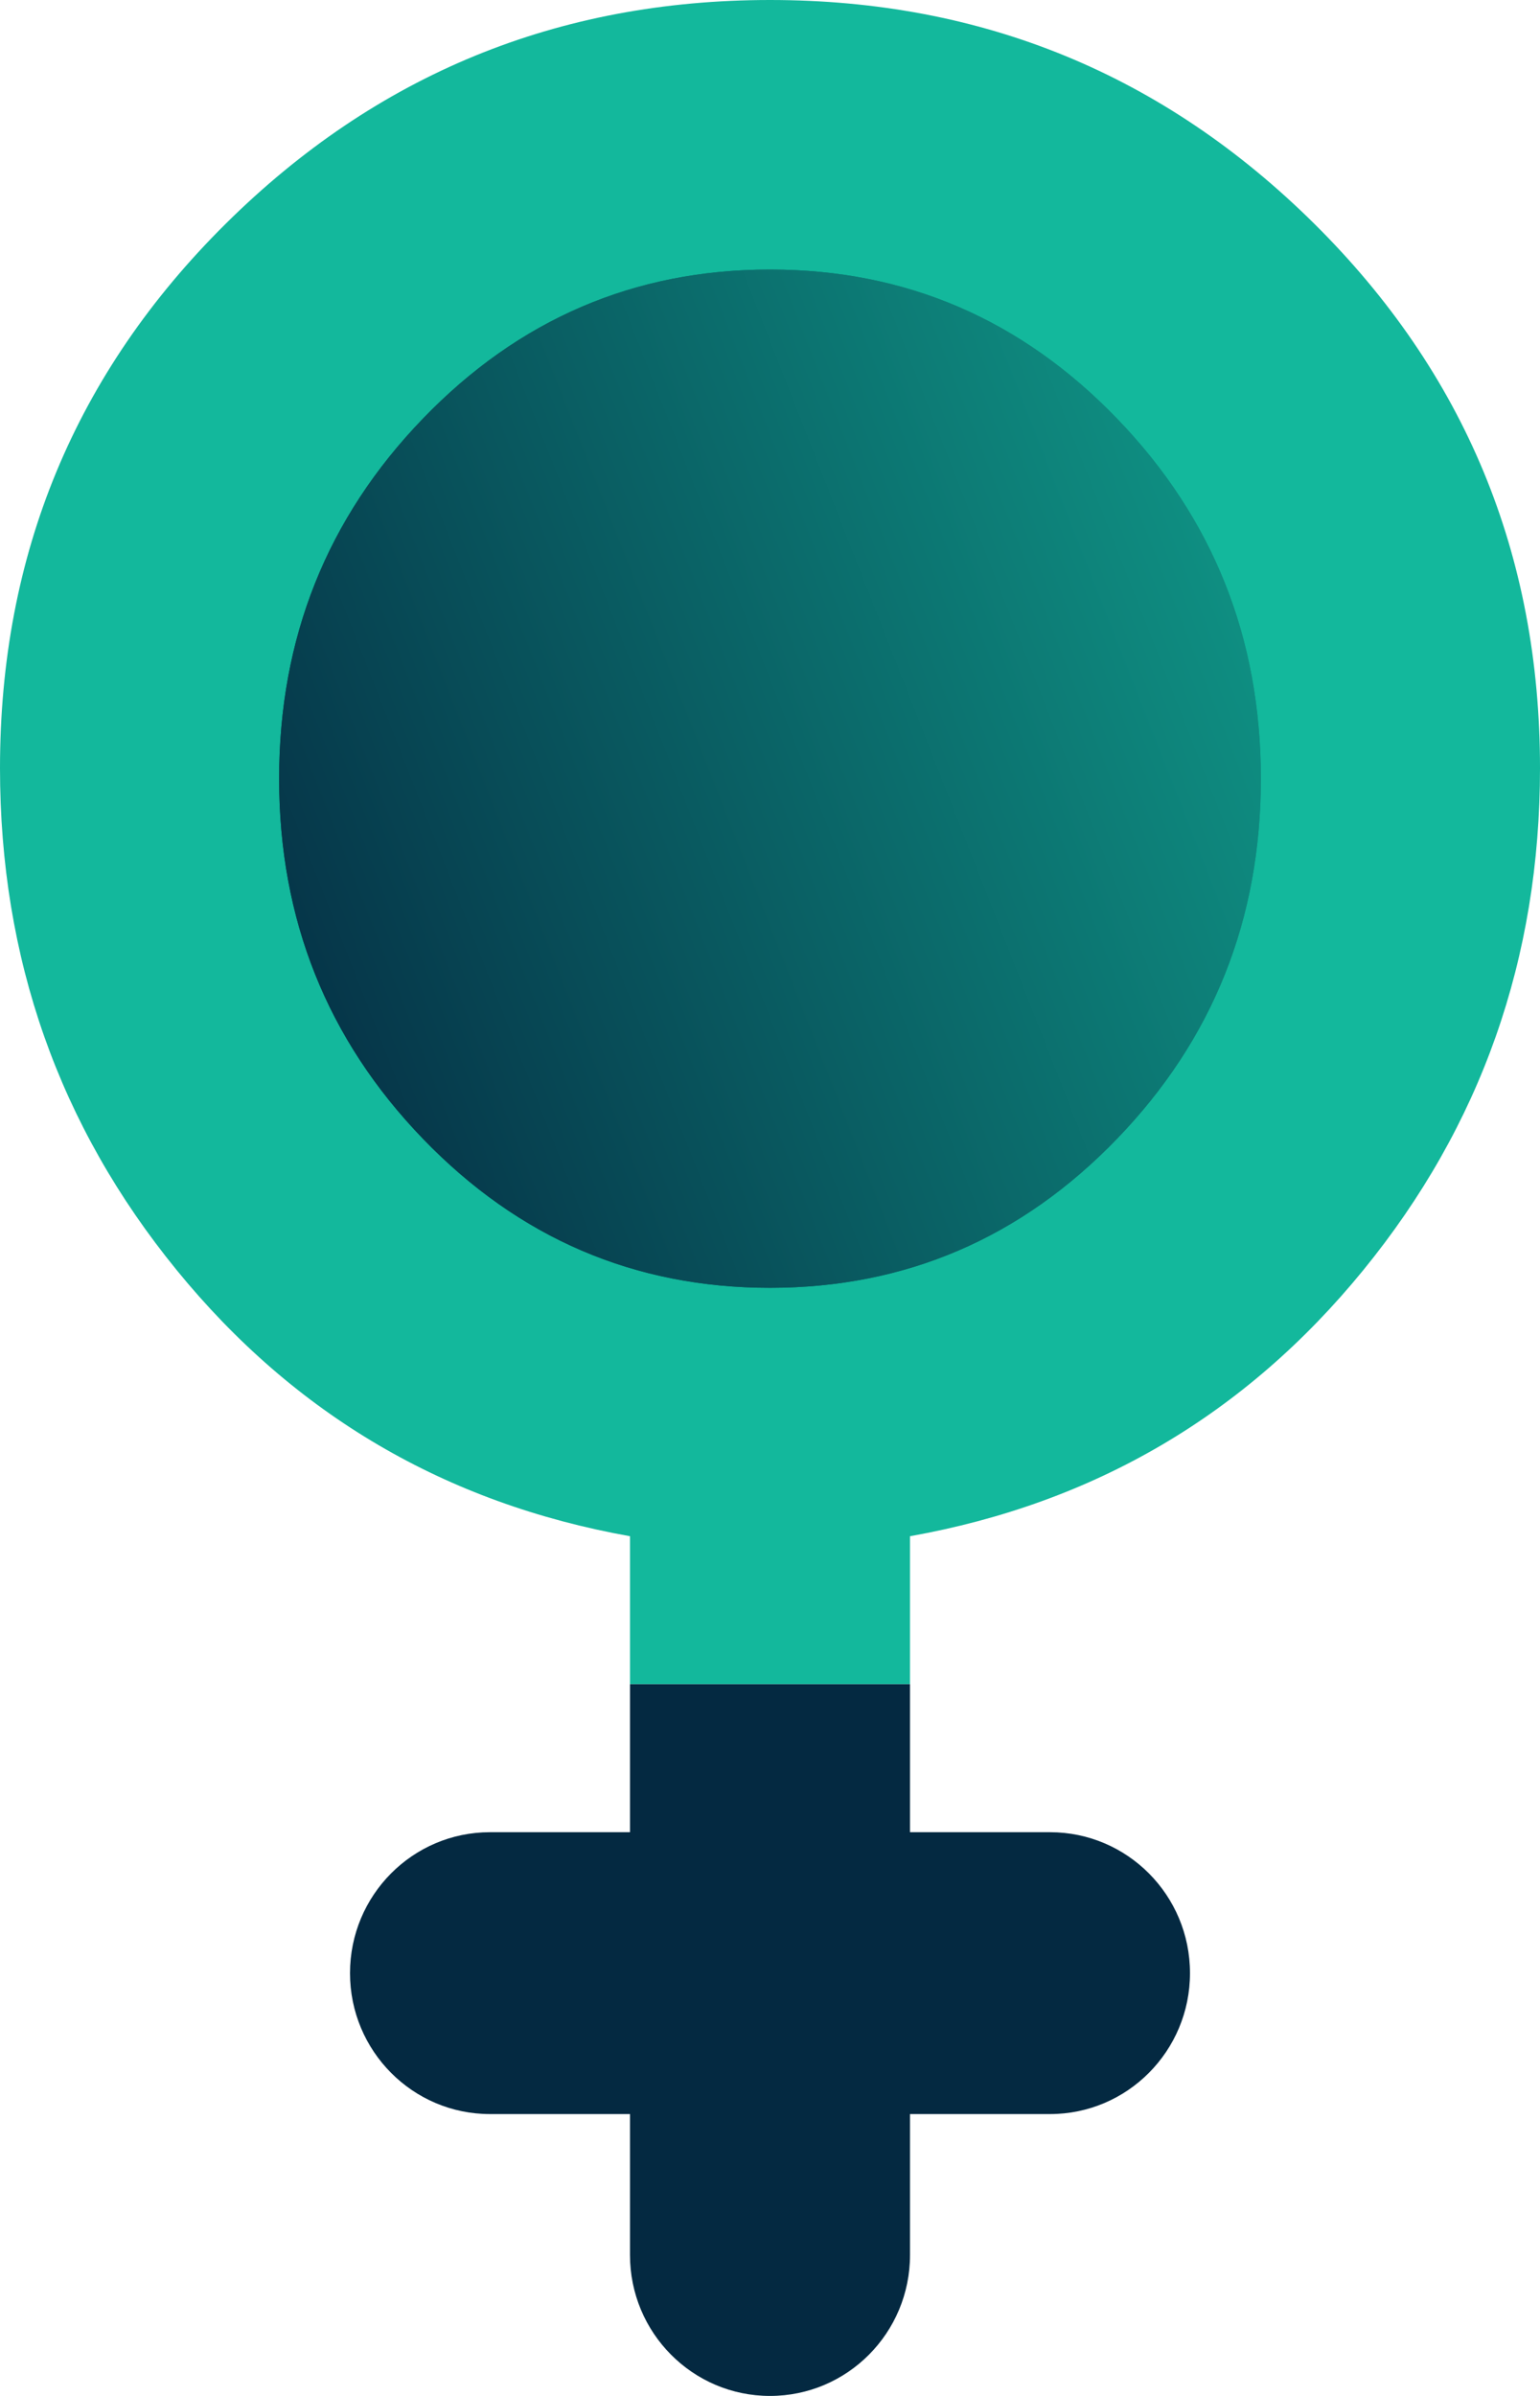
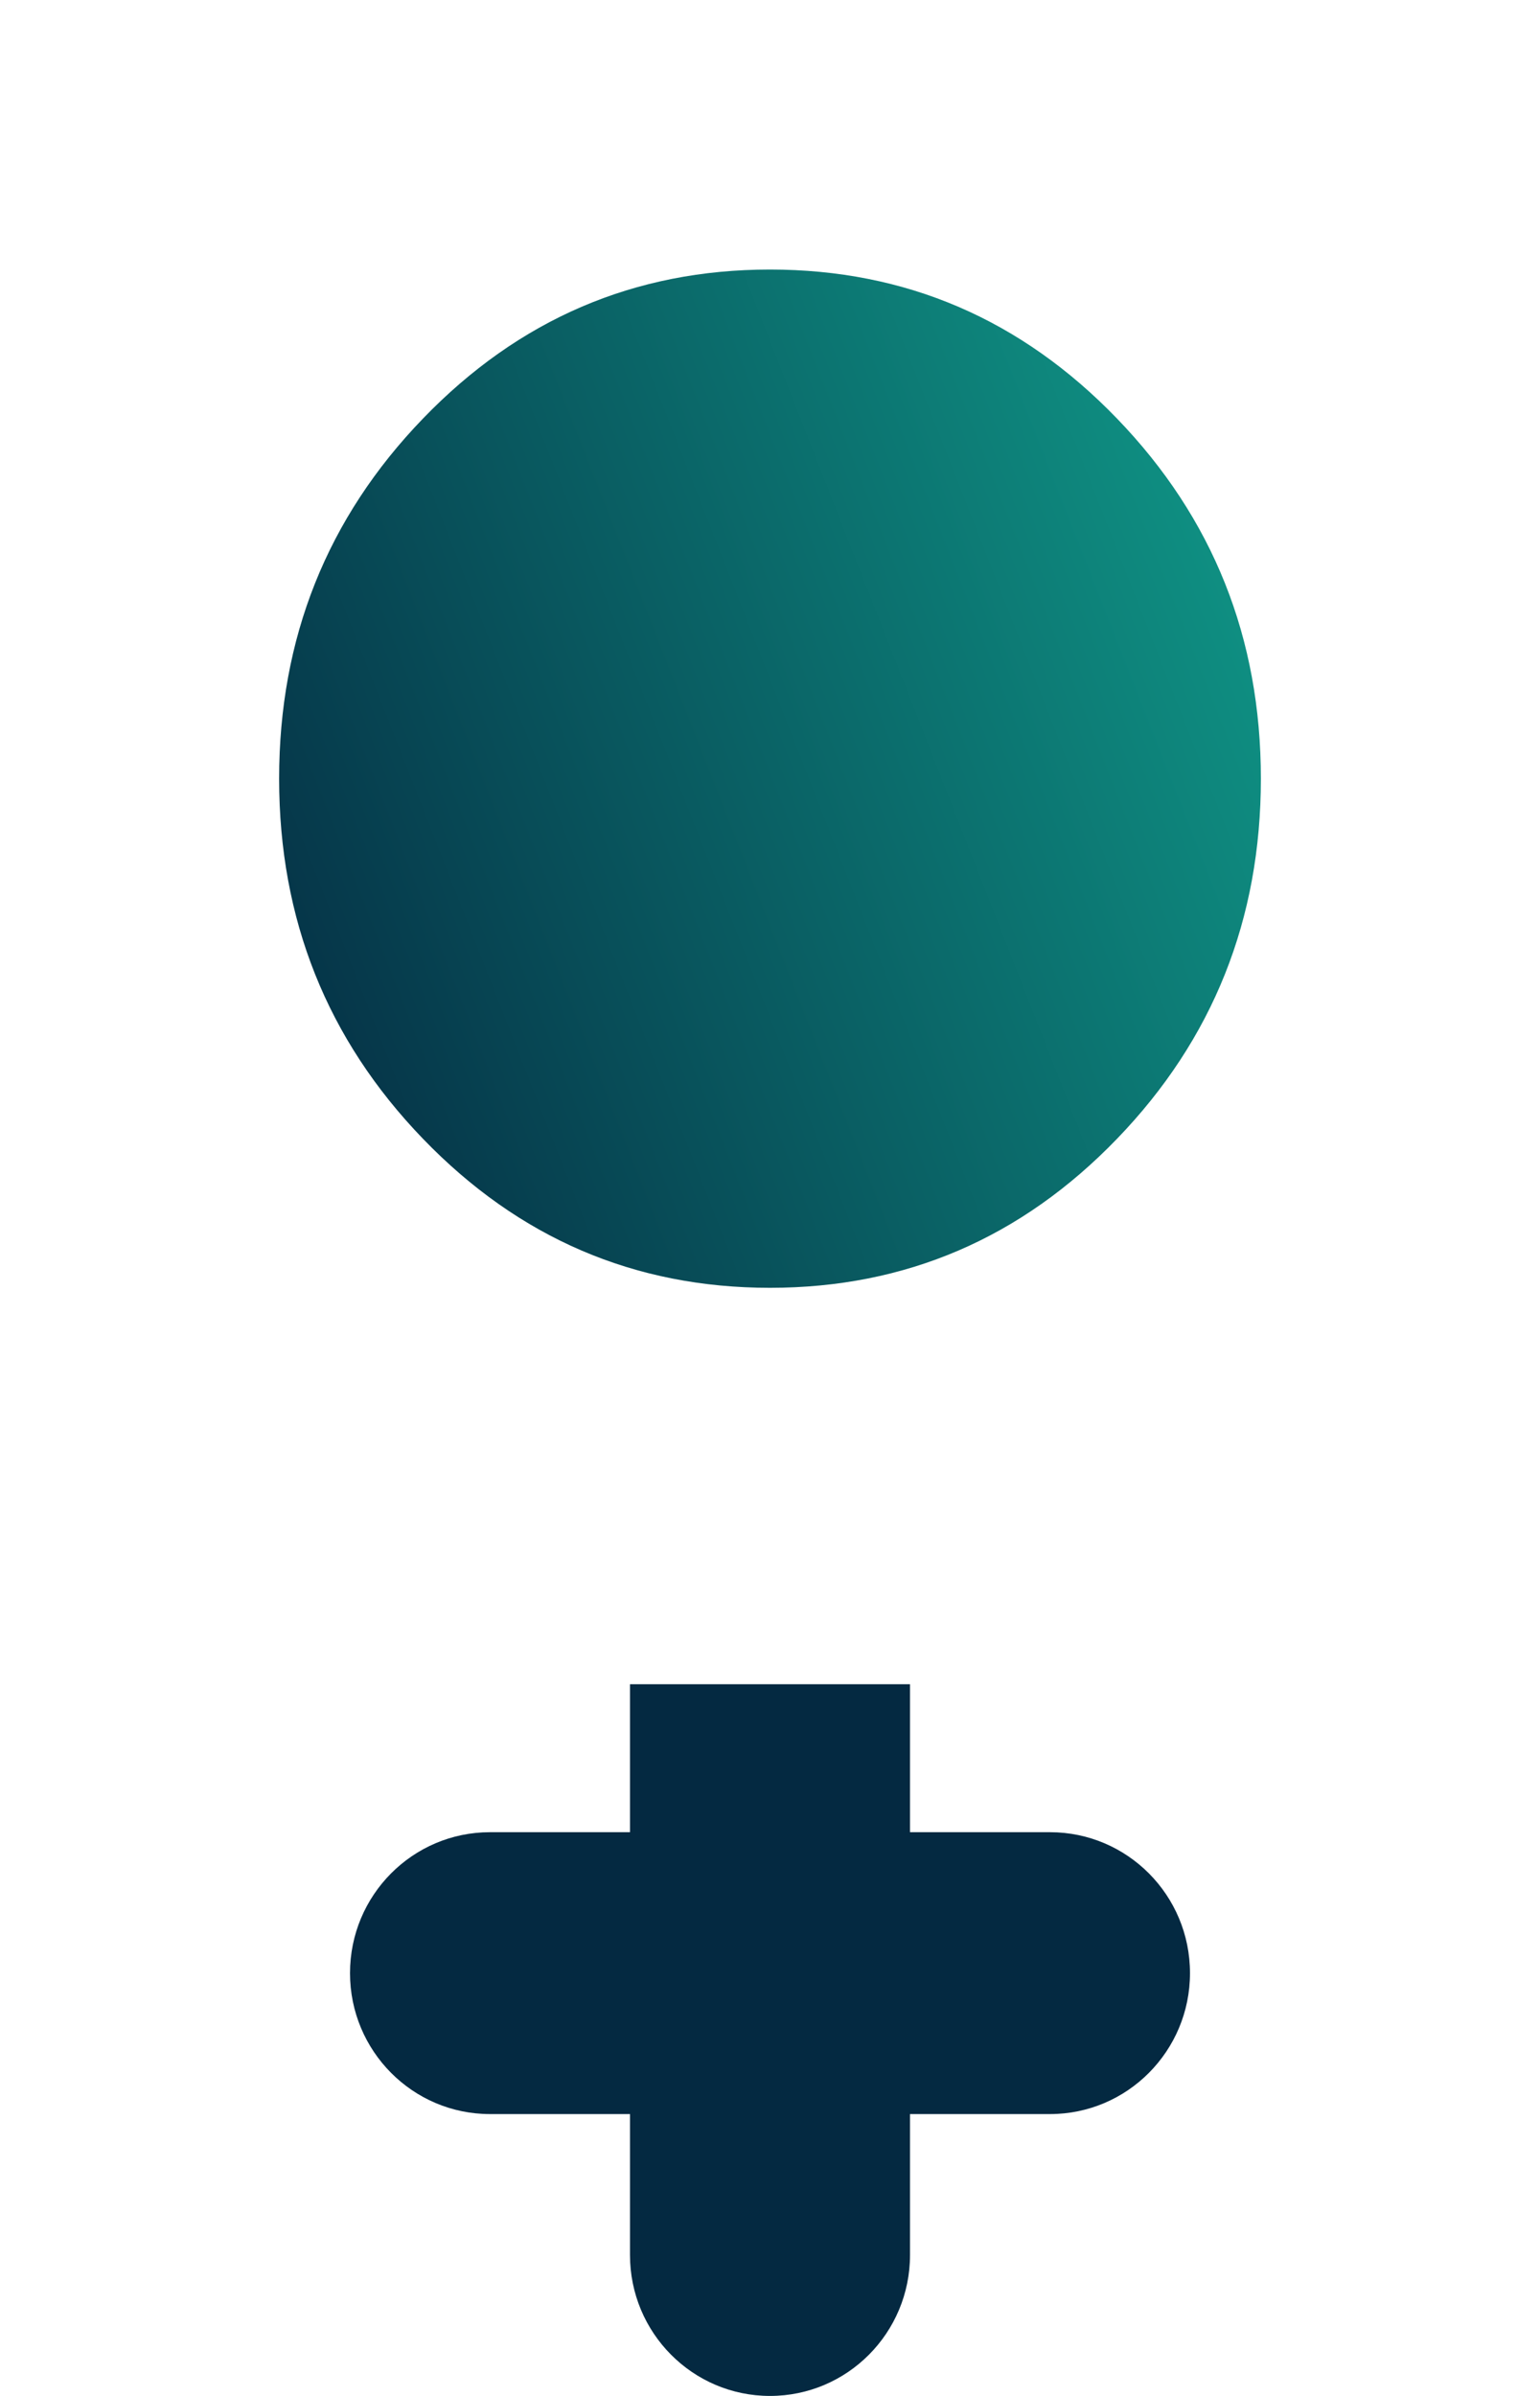
<svg xmlns="http://www.w3.org/2000/svg" width="36" height="56" viewBox="0 0 36 56" fill="none">
-   <path fill-rule="evenodd" clip-rule="evenodd" d="M14.727 35.906V39.365H21.273V35.906C25.582 35.137 29.114 33.065 31.868 29.688C34.623 26.312 36 22.4 36 17.953C36 12.957 34.241 8.716 30.723 5.229C27.204 1.743 22.964 0 18 0C13.036 0 8.795 1.743 5.277 5.229C1.759 8.716 0 12.957 0 17.953C0 22.4 1.377 26.312 4.132 29.688C6.886 33.065 10.418 35.137 14.727 35.906Z" fill="#13B89C" />
  <path d="M14.727 49.412V52.706C14.727 54.525 16.192 56 18 56C19.808 56 21.273 54.525 21.273 52.706V49.412H24.546C26.353 49.412 27.818 47.937 27.818 46.118C27.818 44.298 26.353 42.824 24.546 42.824H21.273V39.365H14.727V42.824H11.454C9.647 42.824 8.182 44.298 8.182 46.118C8.182 47.937 9.647 49.412 11.454 49.412H14.727Z" fill="#042941" />
  <path d="M18 6.3C14.831 6.3 12.126 7.462 9.886 9.785C7.645 12.108 6.525 14.913 6.525 18.2C6.525 21.487 7.645 24.292 9.886 26.615C12.126 28.938 14.831 30.1 18 30.1C21.169 30.1 23.874 28.938 26.114 26.615C28.355 24.292 29.475 21.487 29.475 18.2C29.475 14.913 28.355 12.108 26.114 9.785C23.874 7.462 21.169 6.3 18 6.3Z" fill="url(#paint0_linear_190_6631)" />
-   <path fill-rule="evenodd" clip-rule="evenodd" d="M9.886 9.785C12.126 7.462 14.831 6.3 18 6.3C21.169 6.3 23.874 7.462 26.114 9.785C28.355 12.108 29.475 14.913 29.475 18.2C29.475 21.487 28.355 24.292 26.114 26.615C23.874 28.938 21.169 30.1 18 30.1C14.831 30.1 12.126 28.938 9.886 26.615C7.645 24.292 6.525 21.487 6.525 18.2C6.525 14.913 7.645 12.108 9.886 9.785Z" fill="url(#paint1_linear_190_6631)" />
  <defs>
    <linearGradient id="paint0_linear_190_6631" x1="6.525" y1="30.1" x2="41.463" y2="16.406" gradientUnits="userSpaceOnUse">
      <stop stop-color="#042941" />
      <stop offset="1" stop-color="#13B89C" />
    </linearGradient>
    <linearGradient id="paint1_linear_190_6631" x1="6.525" y1="30.1" x2="41.463" y2="16.406" gradientUnits="userSpaceOnUse">
      <stop stop-color="#042941" />
      <stop offset="1" stop-color="#13B89C" />
    </linearGradient>
  </defs>
</svg>